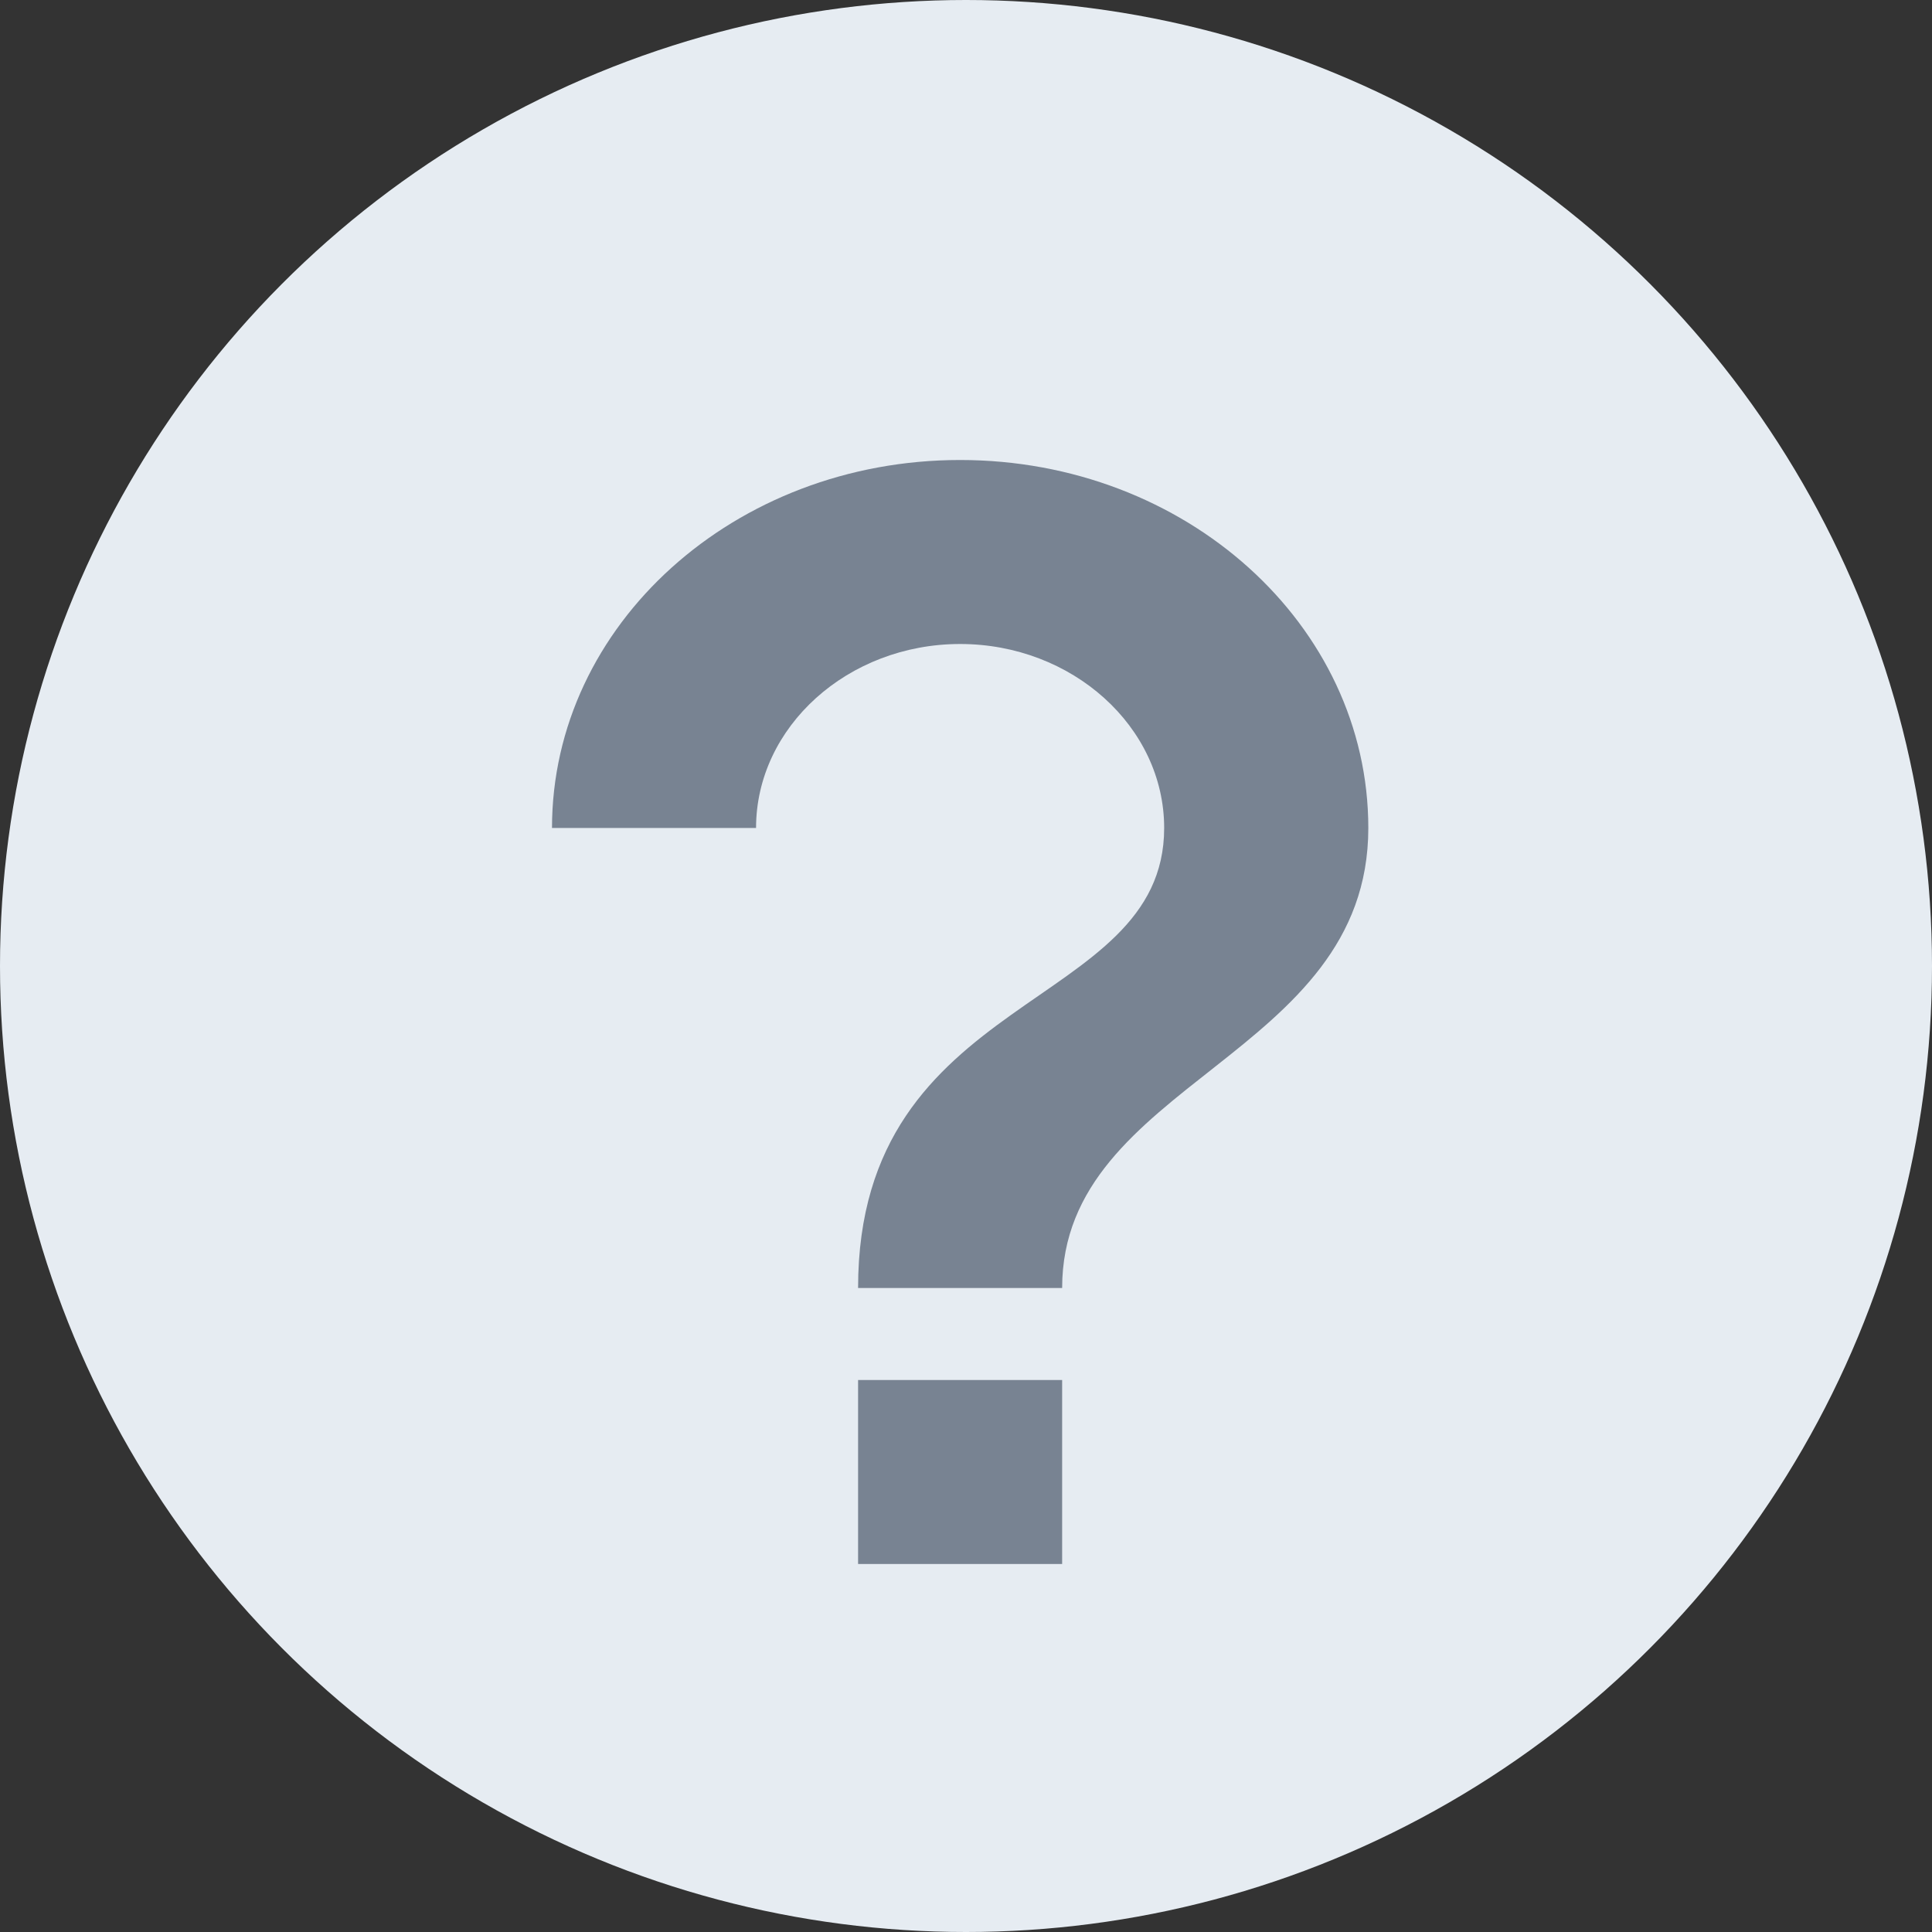
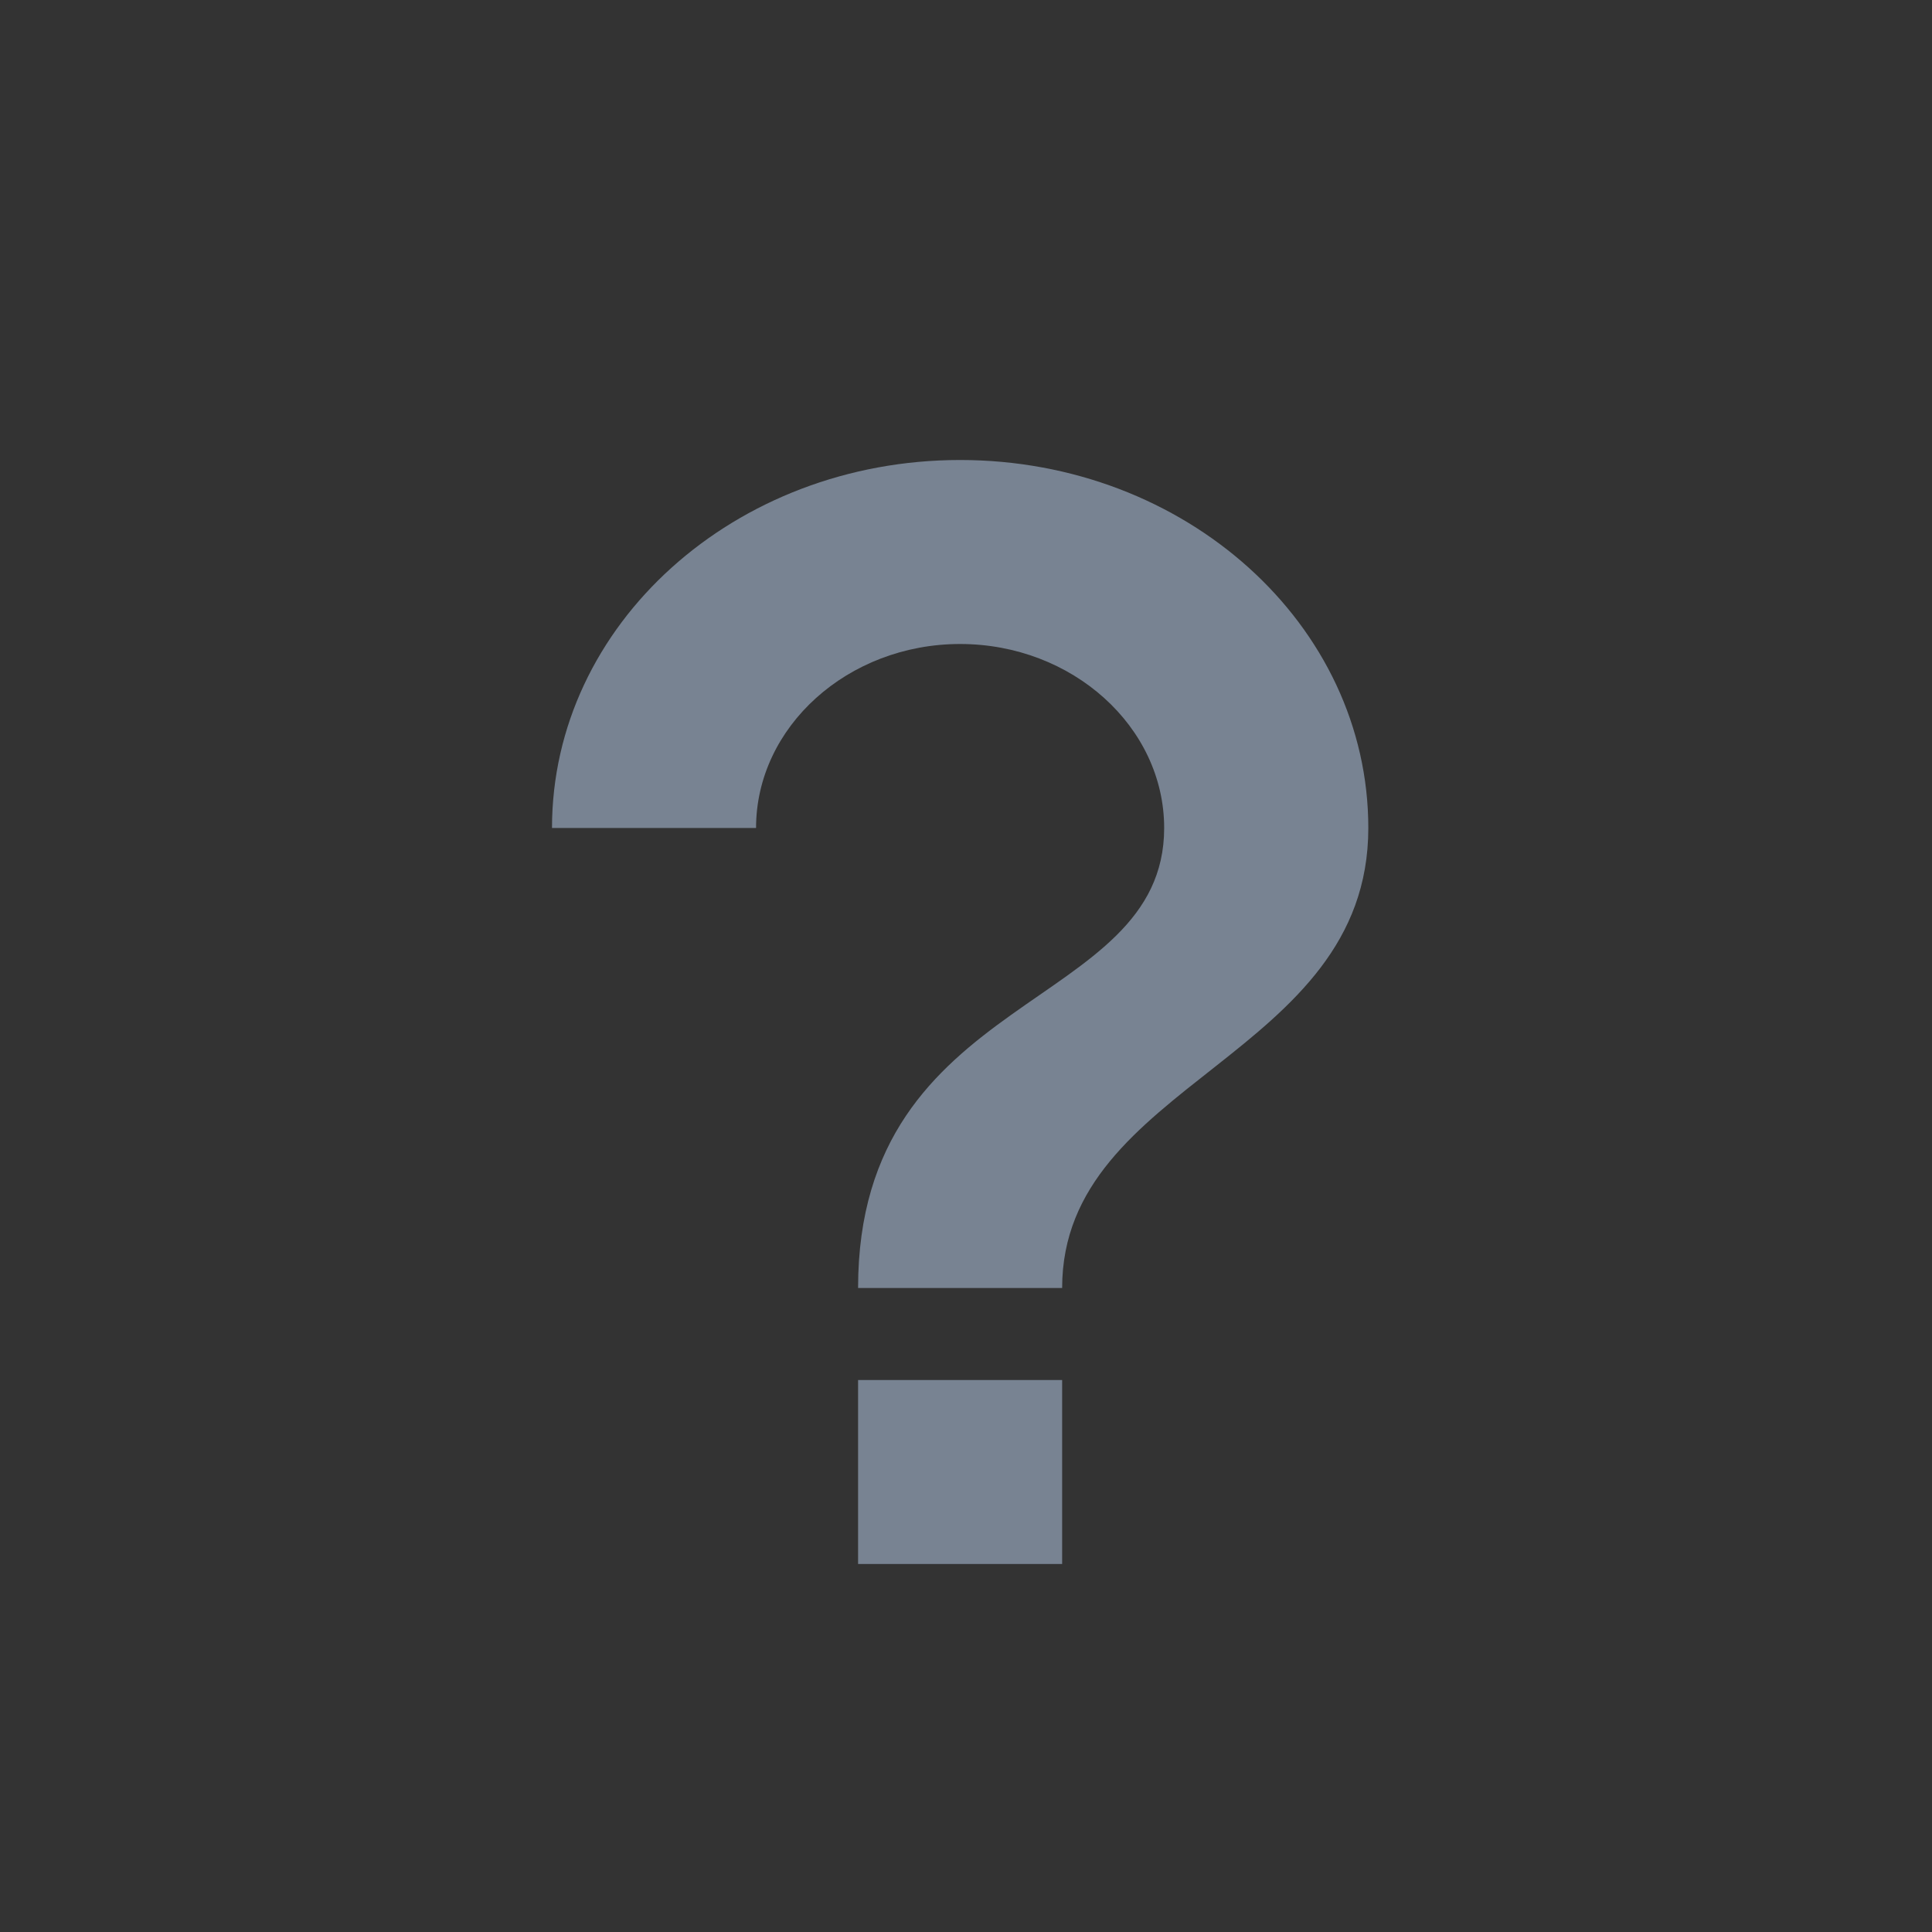
<svg xmlns="http://www.w3.org/2000/svg" width="21" height="21" viewBox="0 0 21 21" fill="none">
  <rect x="0" y="0" width="21" height="21" fill="#333333" stroke="none" />
-   <circle cx="10.5" cy="10.5" r="10.5" fill="#E6ECF2" />
  <path d="M9.327 17H11.545V15H9.327V17ZM10.436 5C7.985 5 6 6.79 6 9H8.218C8.218 7.9 9.216 7 10.436 7C11.656 7 12.654 7.9 12.654 9C12.654 11 9.327 10.75 9.327 14H11.545C11.545 11.75 14.873 11.5 14.873 9C14.873 6.79 12.887 5 10.436 5Z" fill="#788392" />
</svg>